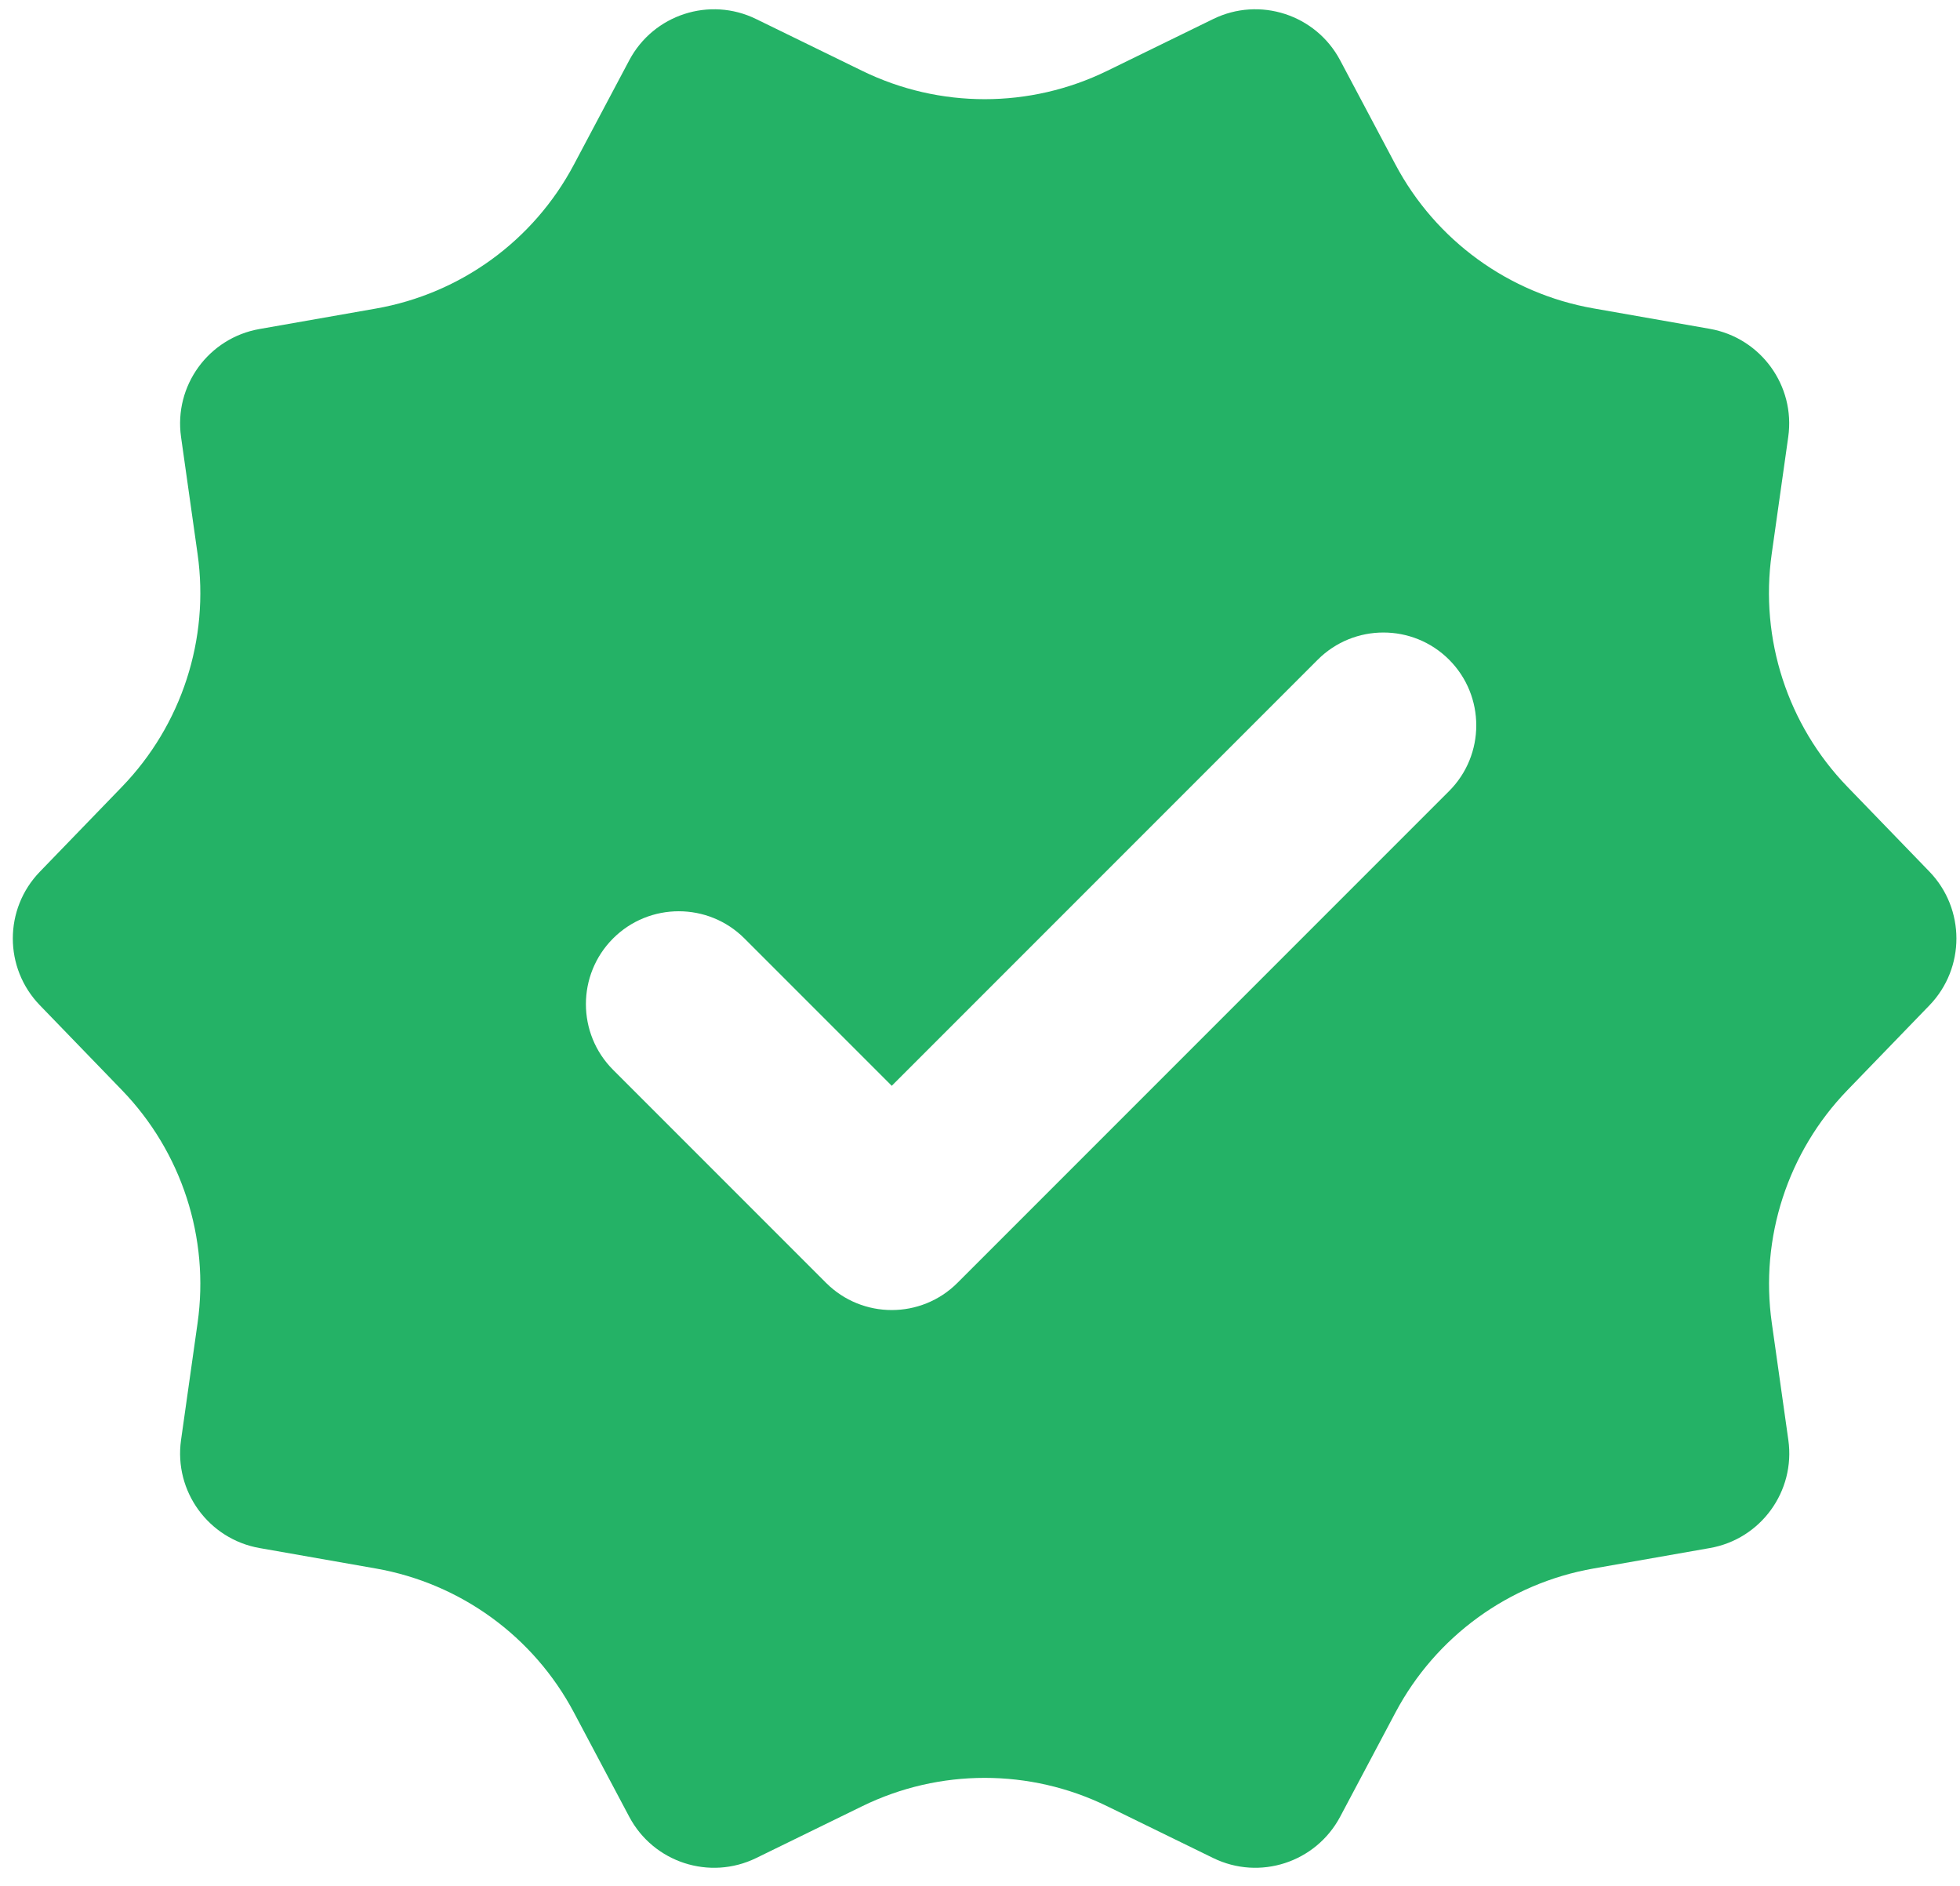
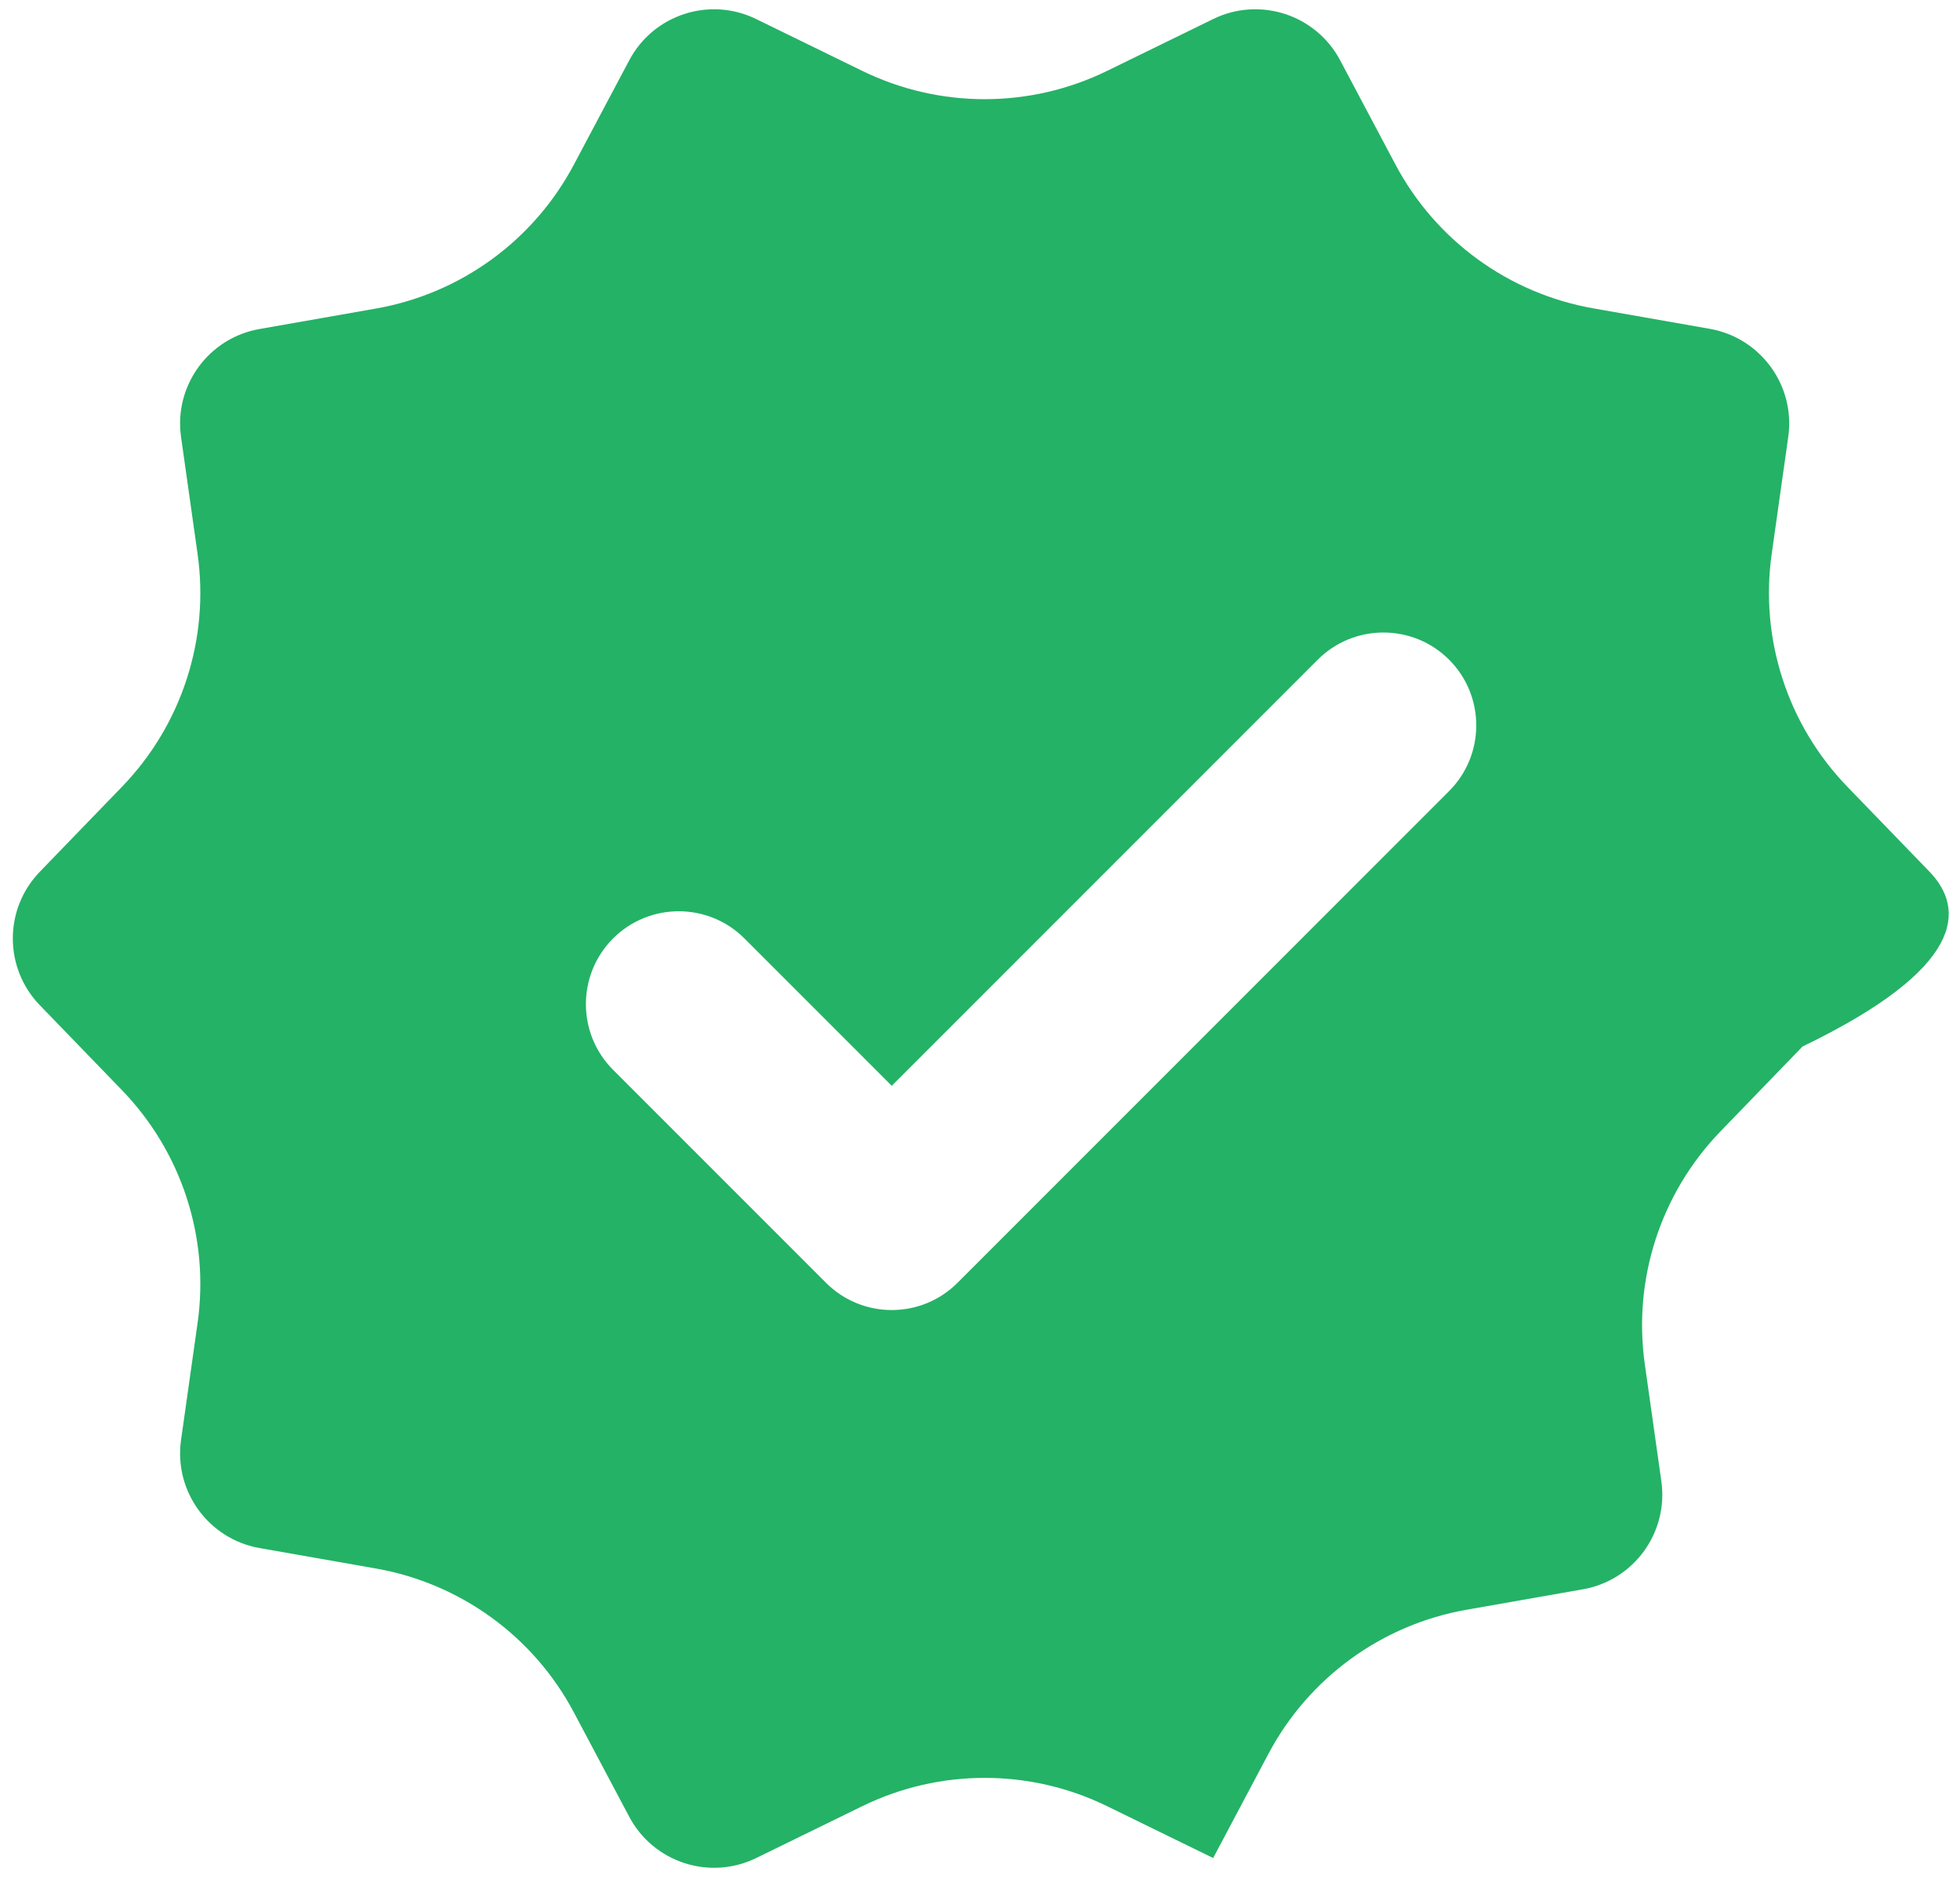
<svg xmlns="http://www.w3.org/2000/svg" fill="#24b266" height="20.3" preserveAspectRatio="xMidYMid meet" version="1" viewBox="1.4 1.9 21.1 20.3" width="21.1" zoomAndPan="magnify">
  <g id="change1_1">
-     <path d="M22.171,11.281l-0.884-0.914c-0.643-0.665-0.944-1.59-0.814-2.506l0.178-1.259c0.078-0.552-0.296-1.066-0.845-1.163 l-1.252-0.22c-0.911-0.16-1.698-0.731-2.132-1.549l-0.596-1.123C15.565,2.057,14.96,1.86,14.46,2.105l-1.142,0.558 c-0.831,0.406-1.804,0.406-2.635,0L9.54,2.105C9.04,1.86,8.435,2.057,8.174,2.549L7.578,3.672C7.144,4.49,6.358,5.061,5.446,5.221 l-1.252,0.22C3.645,5.537,3.271,6.051,3.349,6.603l0.178,1.259c0.13,0.916-0.171,1.841-0.814,2.506l-0.884,0.914 c-0.388,0.401-0.388,1.036,0,1.437l0.884,0.914c0.643,0.665,0.944,1.59,0.814,2.506l-0.178,1.259 c-0.078,0.552,0.296,1.066,0.845,1.163l1.252,0.22c0.911,0.16,1.698,0.731,2.132,1.549l0.596,1.123 c0.261,0.492,0.866,0.689,1.367,0.444l1.142-0.558c0.831-0.406,1.804-0.406,2.635,0l1.142,0.558 c0.501,0.245,1.105,0.048,1.367-0.444l0.596-1.123c0.434-0.817,1.22-1.389,2.132-1.549l1.252-0.22 c0.549-0.096,0.923-0.611,0.845-1.163l-0.178-1.259c-0.13-0.916,0.171-1.841,0.814-2.506l0.884-0.914 C22.558,12.318,22.558,11.682,22.171,11.281z M10.293,15.707L8,13.414C7.61,13.024,7.61,12.39,8,12l0,0 c0.39-0.39,1.024-0.39,1.414,0L11,13.586L15.586,9C15.976,8.61,16.61,8.61,17,9v0c0.39,0.39,0.39,1.024,0,1.414l-5.293,5.293 C11.317,16.097,10.683,16.097,10.293,15.707z" fill="inherit" />
+     <path d="M22.171,11.281l-0.884-0.914c-0.643-0.665-0.944-1.59-0.814-2.506l0.178-1.259c0.078-0.552-0.296-1.066-0.845-1.163 l-1.252-0.22c-0.911-0.16-1.698-0.731-2.132-1.549l-0.596-1.123C15.565,2.057,14.96,1.86,14.46,2.105l-1.142,0.558 c-0.831,0.406-1.804,0.406-2.635,0L9.54,2.105C9.04,1.86,8.435,2.057,8.174,2.549L7.578,3.672C7.144,4.49,6.358,5.061,5.446,5.221 l-1.252,0.22C3.645,5.537,3.271,6.051,3.349,6.603l0.178,1.259c0.13,0.916-0.171,1.841-0.814,2.506l-0.884,0.914 c-0.388,0.401-0.388,1.036,0,1.437l0.884,0.914c0.643,0.665,0.944,1.59,0.814,2.506l-0.178,1.259 c-0.078,0.552,0.296,1.066,0.845,1.163l1.252,0.22c0.911,0.16,1.698,0.731,2.132,1.549l0.596,1.123 c0.261,0.492,0.866,0.689,1.367,0.444l1.142-0.558c0.831-0.406,1.804-0.406,2.635,0l1.142,0.558 l0.596-1.123c0.434-0.817,1.22-1.389,2.132-1.549l1.252-0.22 c0.549-0.096,0.923-0.611,0.845-1.163l-0.178-1.259c-0.13-0.916,0.171-1.841,0.814-2.506l0.884-0.914 C22.558,12.318,22.558,11.682,22.171,11.281z M10.293,15.707L8,13.414C7.61,13.024,7.61,12.39,8,12l0,0 c0.39-0.39,1.024-0.39,1.414,0L11,13.586L15.586,9C15.976,8.61,16.61,8.61,17,9v0c0.39,0.39,0.39,1.024,0,1.414l-5.293,5.293 C11.317,16.097,10.683,16.097,10.293,15.707z" fill="inherit" />
  </g>
</svg>